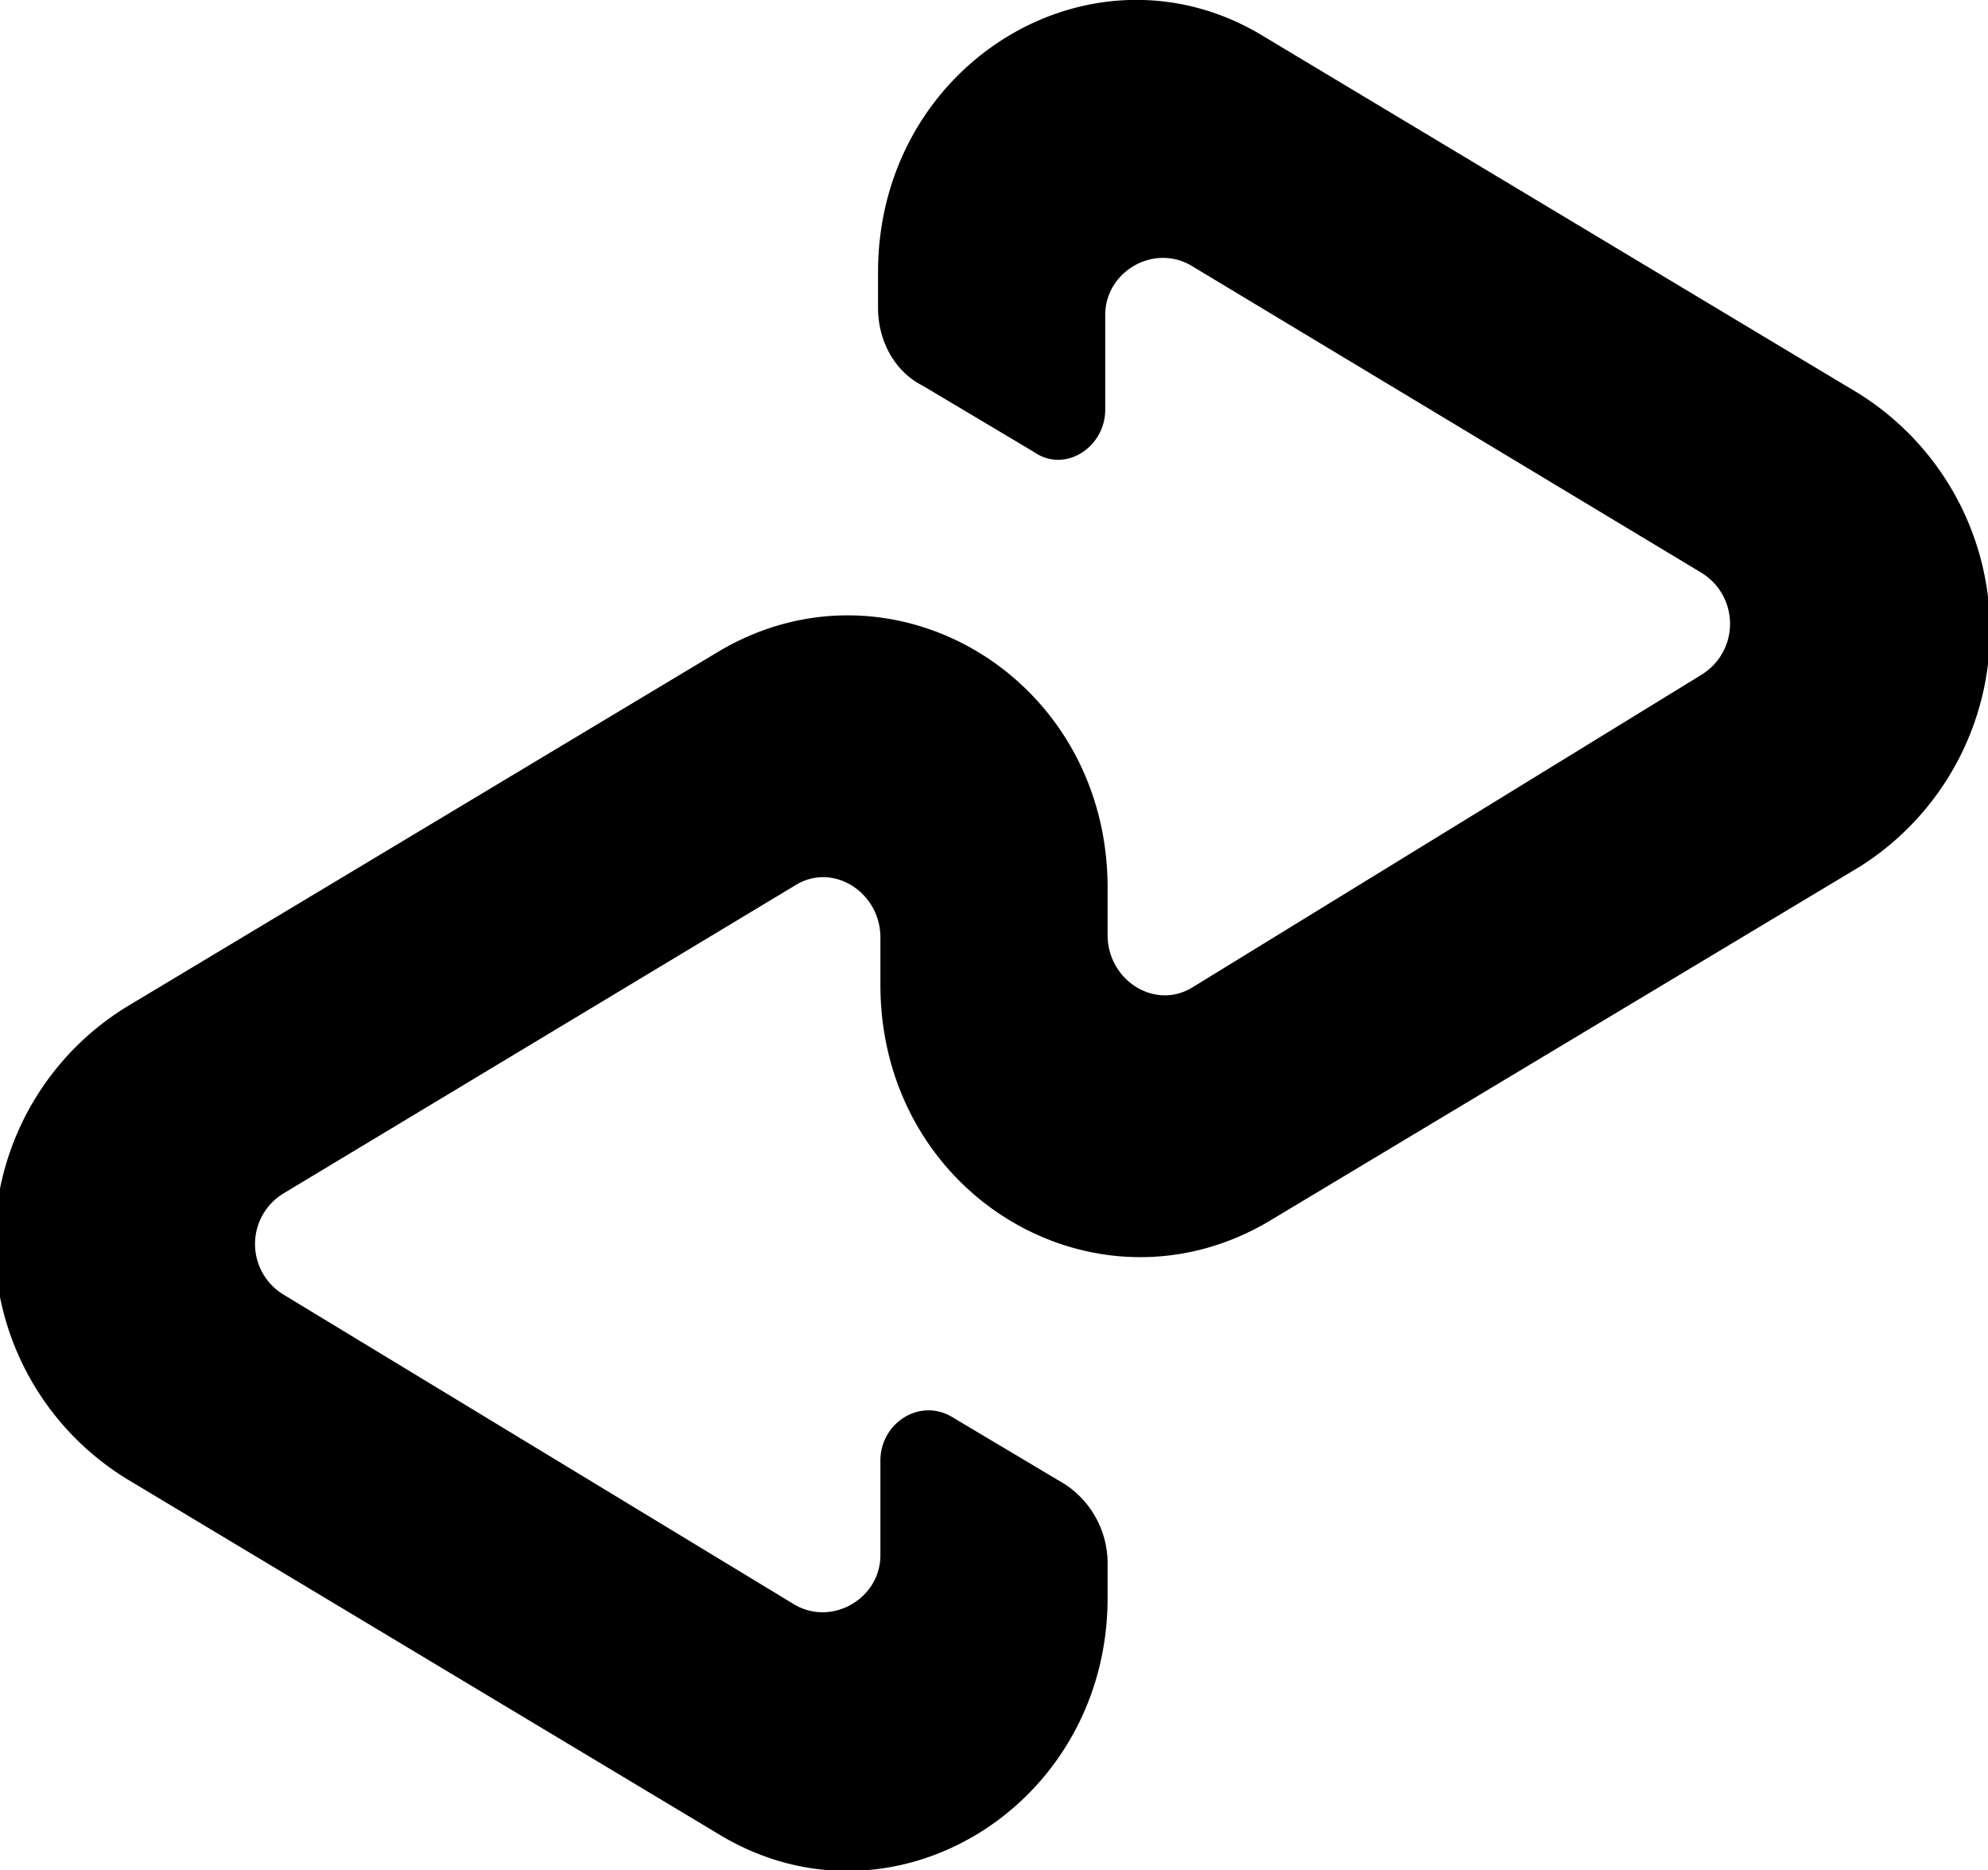
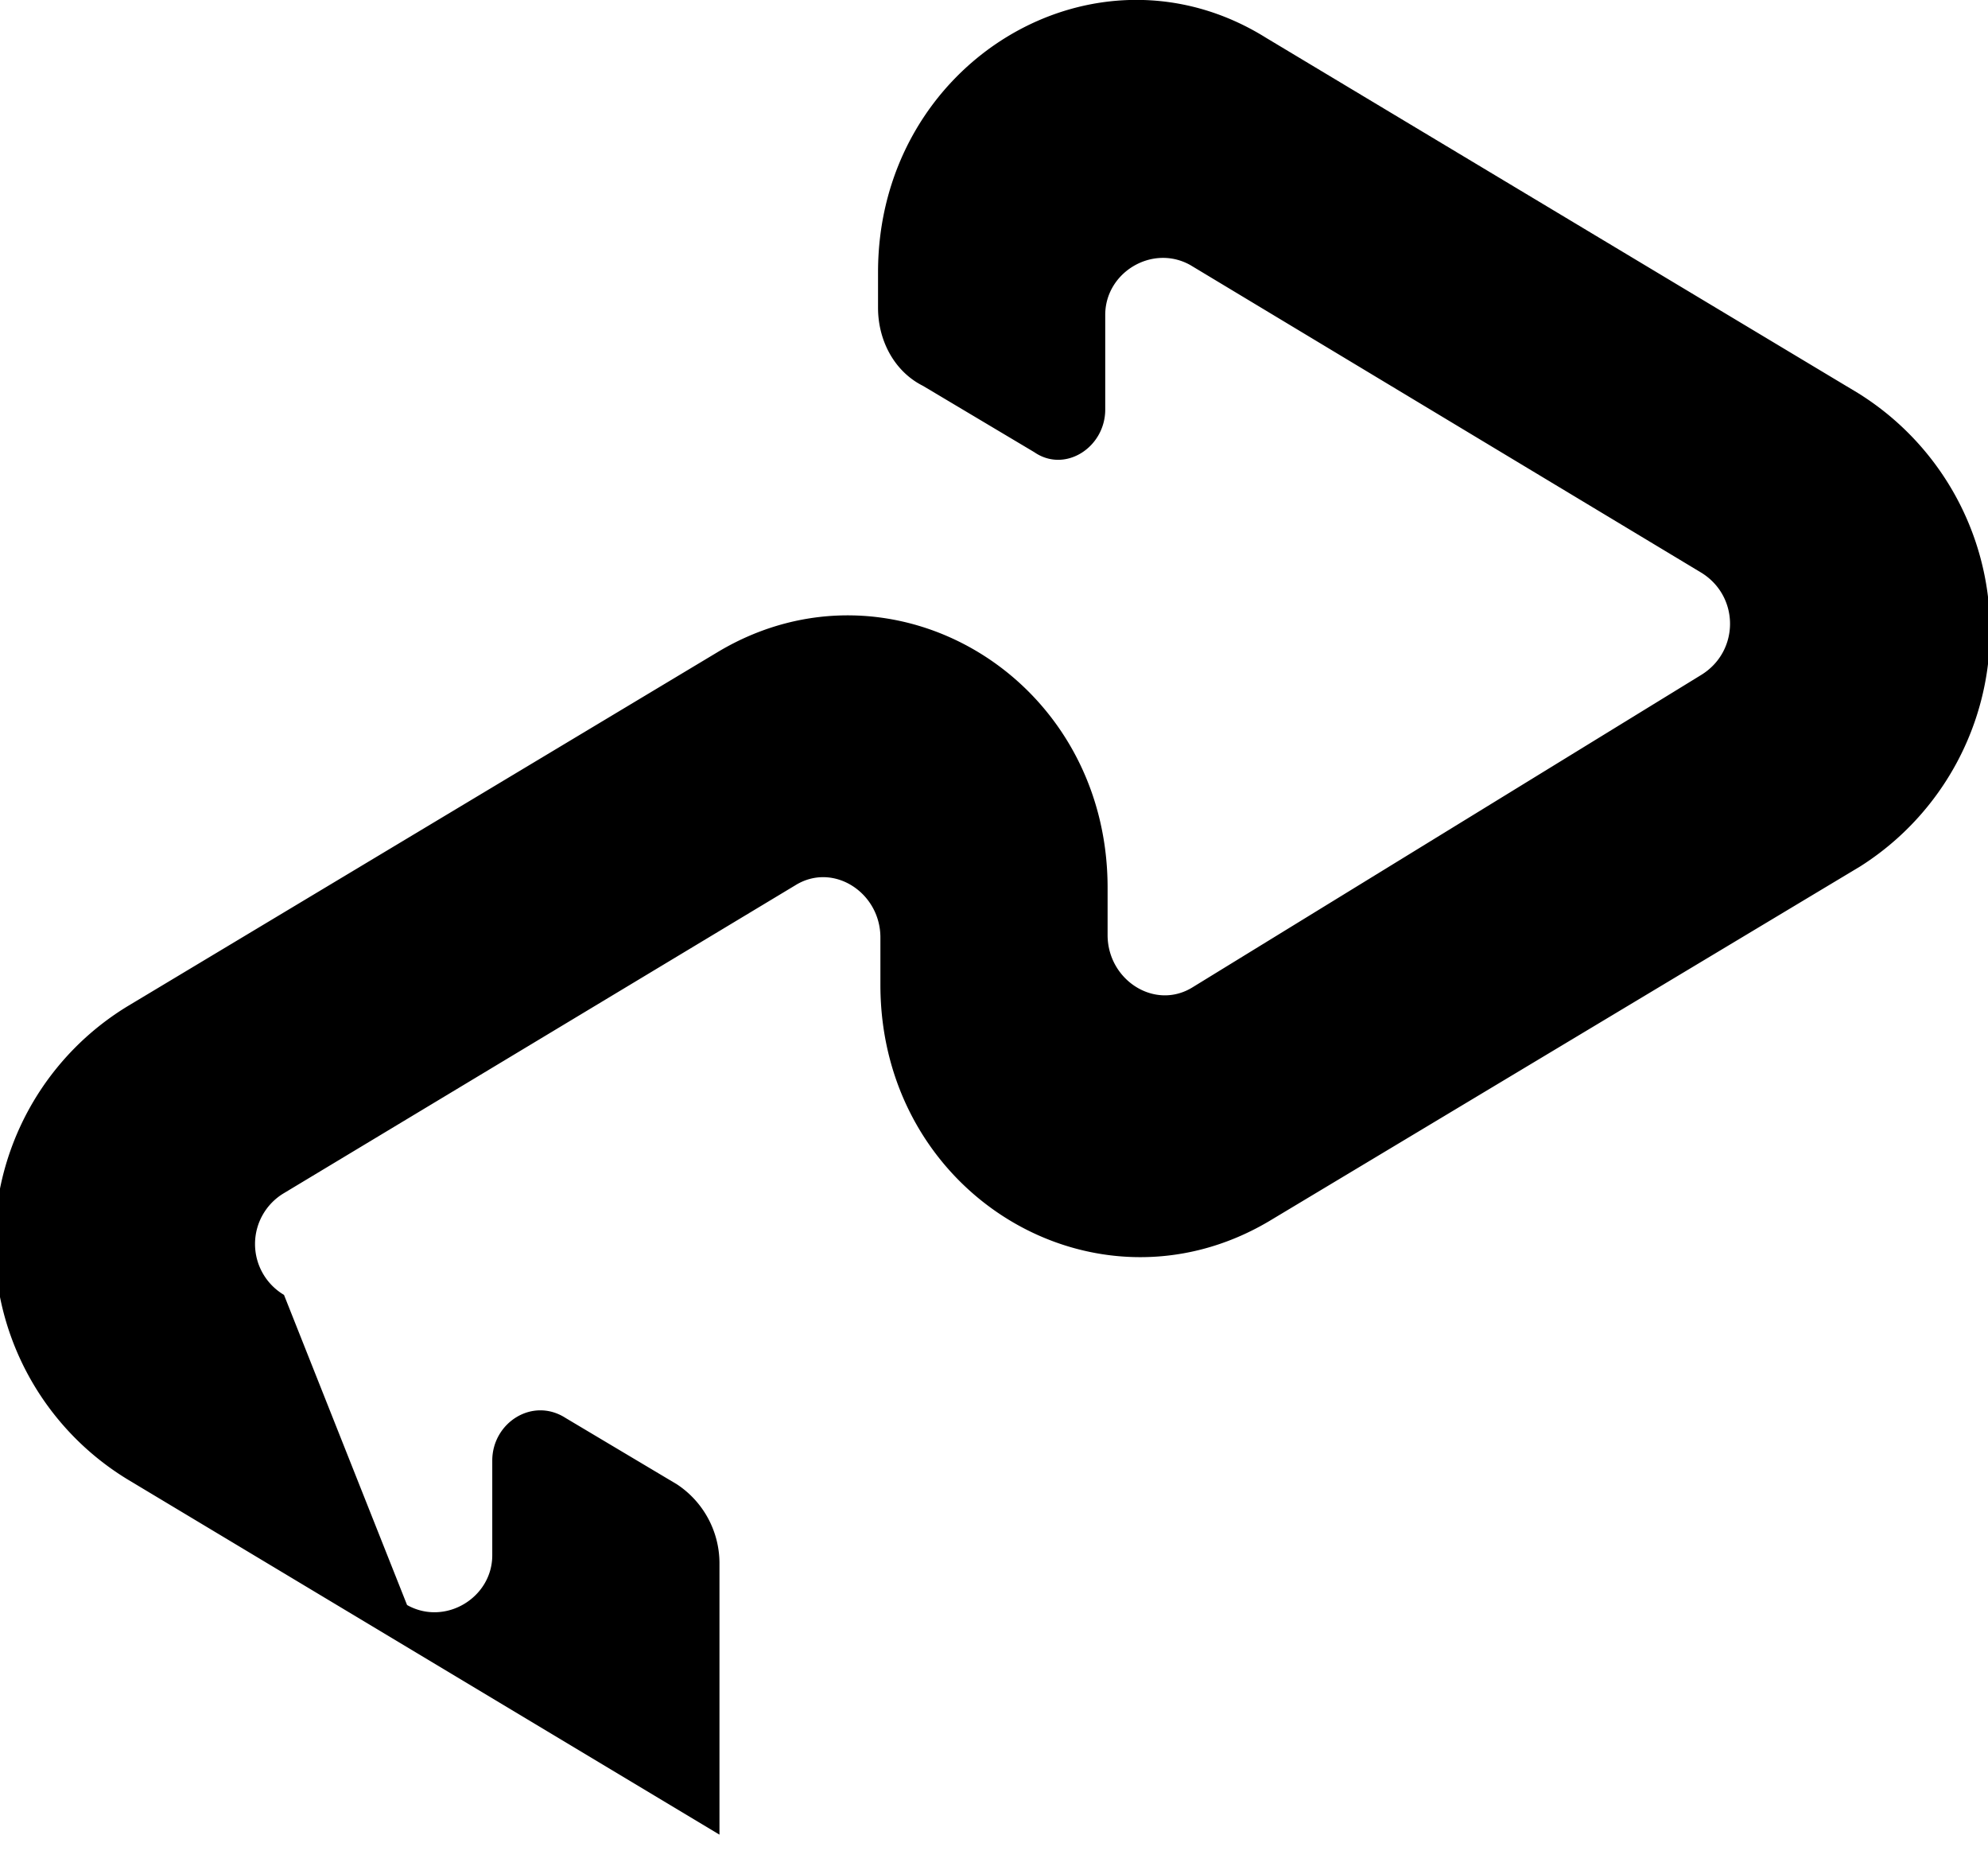
<svg xmlns="http://www.w3.org/2000/svg" viewBox="0 0 84 79" fill="none">
-   <path d="m78.5 16.6-25-15c-7.2-4.5-16.4 1-16.4 9.9V13c0 1.4.7 2.7 1.9 3.3l4.7 2.8c1.3.9 3-.2 3-1.8v-4c0-1.8 2-3 3.6-2.1l21.6 13c1.6 1 1.6 3.3 0 4.3L50.4 41.7c-1.6 1-3.6-.3-3.6-2.2v-2c0-8.9-9.1-14.3-16.4-10l-25 15a11.7 11.7 0 0 0 0 20l25 15c7.3 4.4 16.4-1.2 16.4-10V66a4 4 0 0 0-1.8-3.3l-4.7-2.8c-1.4-.9-3.1.2-3.1 1.8v4c0 1.8-2 3-3.6 2.1L12 54.7a2.5 2.5 0 0 1 0-4.3l21.6-13c1.6-1 3.6.3 3.6 2.2v2c0 8.9 9.1 14.3 16.4 10l25-15a11.8 11.8 0 0 0-.1-20Z" fill="#000" />
+   <path d="m78.5 16.6-25-15c-7.2-4.5-16.4 1-16.4 9.9V13c0 1.4.7 2.7 1.9 3.3l4.7 2.8c1.3.9 3-.2 3-1.8v-4c0-1.8 2-3 3.6-2.1l21.6 13c1.6 1 1.6 3.3 0 4.3L50.4 41.7c-1.6 1-3.6-.3-3.6-2.2v-2c0-8.9-9.1-14.3-16.4-10l-25 15a11.7 11.7 0 0 0 0 20l25 15V66a4 4 0 0 0-1.8-3.3l-4.7-2.8c-1.4-.9-3.1.2-3.1 1.8v4c0 1.8-2 3-3.6 2.1L12 54.7a2.5 2.5 0 0 1 0-4.3l21.6-13c1.6-1 3.6.3 3.6 2.2v2c0 8.9 9.1 14.3 16.4 10l25-15a11.8 11.8 0 0 0-.1-20Z" fill="#000" />
</svg>